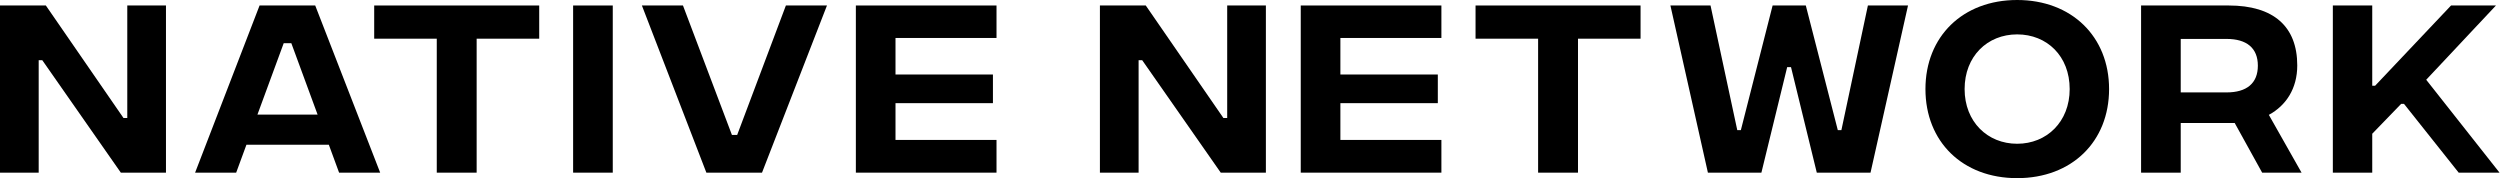
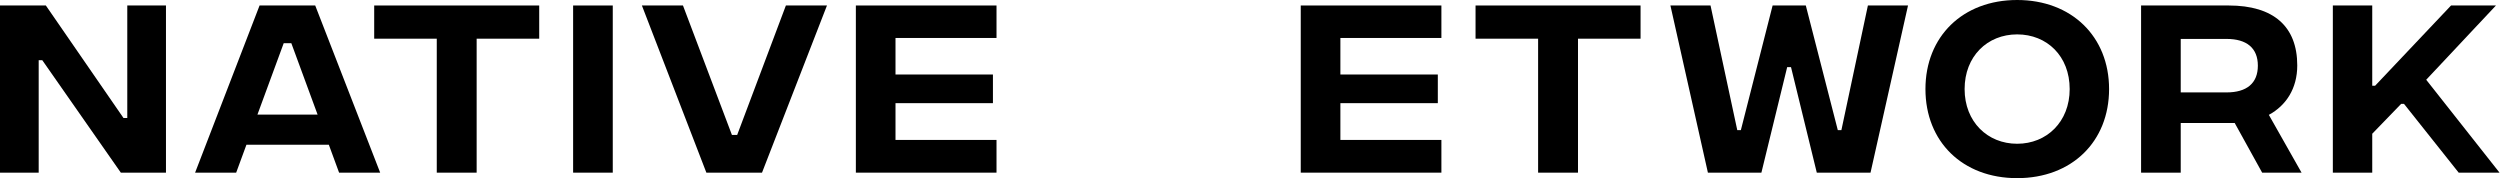
<svg xmlns="http://www.w3.org/2000/svg" id="_Слой_2" data-name="Слой 2" viewBox="0 0 104.69 7.46">
  <defs>
    <style>
      .cls-1 {
        stroke-width: 0px;
      }
    </style>
  </defs>
  <g id="Layer_1" data-name="Layer 1">
    <g>
      <path class="cls-1" d="m0,.23h1.92l3.25,4.71h.16V.23h1.62v7h-1.89L1.77,2.52h-.15v4.71H0V.23Z" />
      <path class="cls-1" d="m13.77,6.06h-3.45l-.43,1.17h-1.72L10.87.23h2.33l2.72,7h-1.72l-.43-1.17Zm-.47-1.26l-1.1-2.99h-.32l-1.1,2.99h2.52Z" />
      <path class="cls-1" d="m22.58,1.62h-2.62v5.61h-1.67V1.62h-2.62V.23h6.91v1.39Z" />
      <path class="cls-1" d="m24,.23h1.66v7h-1.66V.23Z" />
      <path class="cls-1" d="m26.88.23h1.72l2.05,5.42h.22L32.91.23h1.72l-2.72,7h-2.33L26.88.23Z" />
      <path class="cls-1" d="m35.84.23h5.89v1.36h-4.23v1.53h4.08v1.2h-4.08v1.54h4.23v1.37h-5.89V.23Z" />
-       <path class="cls-1" d="m46.06.23h1.92l3.25,4.71h.16V.23h1.62v7h-1.89l-3.29-4.71h-.15v4.71h-1.62V.23Z" />
      <path class="cls-1" d="m54.47.23h5.89v1.36h-4.23v1.53h4.08v1.2h-4.08v1.54h4.23v1.37h-5.89V.23Z" />
      <path class="cls-1" d="m68.7,1.62h-2.62v5.61h-1.67V1.62h-2.62V.23h6.91v1.39Z" />
      <path class="cls-1" d="m69.96.23h1.67l1.12,5.22h.15l1.33-5.22h1.39l1.34,5.22h.15l1.11-5.22h1.68l-1.57,7h-2.25l-1.08-4.42h-.16l-1.08,4.42h-2.24l-1.57-7Z" />
      <path class="cls-1" d="m80.63,3.73c0-2.2,1.56-3.73,3.84-3.73s3.85,1.53,3.85,3.73-1.56,3.73-3.85,3.73-3.84-1.53-3.84-3.73Zm6.04,0c0-1.38-.95-2.29-2.2-2.29s-2.2.92-2.2,2.29.96,2.29,2.2,2.29,2.2-.92,2.2-2.29Z" />
      <path class="cls-1" d="m94.73,7.23l-1.15-2.08h-2.26v2.08h-1.66V.23h3.67c1.88,0,2.87.88,2.87,2.51,0,.97-.47,1.68-1.19,2.07l1.37,2.42h-1.65Zm-3.41-3.36h1.92c.84,0,1.31-.38,1.31-1.12s-.47-1.12-1.31-1.12h-1.92v2.25Z" />
      <path class="cls-1" d="m102.96,7.23l-2.29-2.88h-.12l-1.21,1.25v1.63h-1.65V.23h1.65v3.36h.12l3.18-3.36h1.88l-2.92,3.11,3.07,3.89h-1.73Z" />
    </g>
  </g>
</svg>